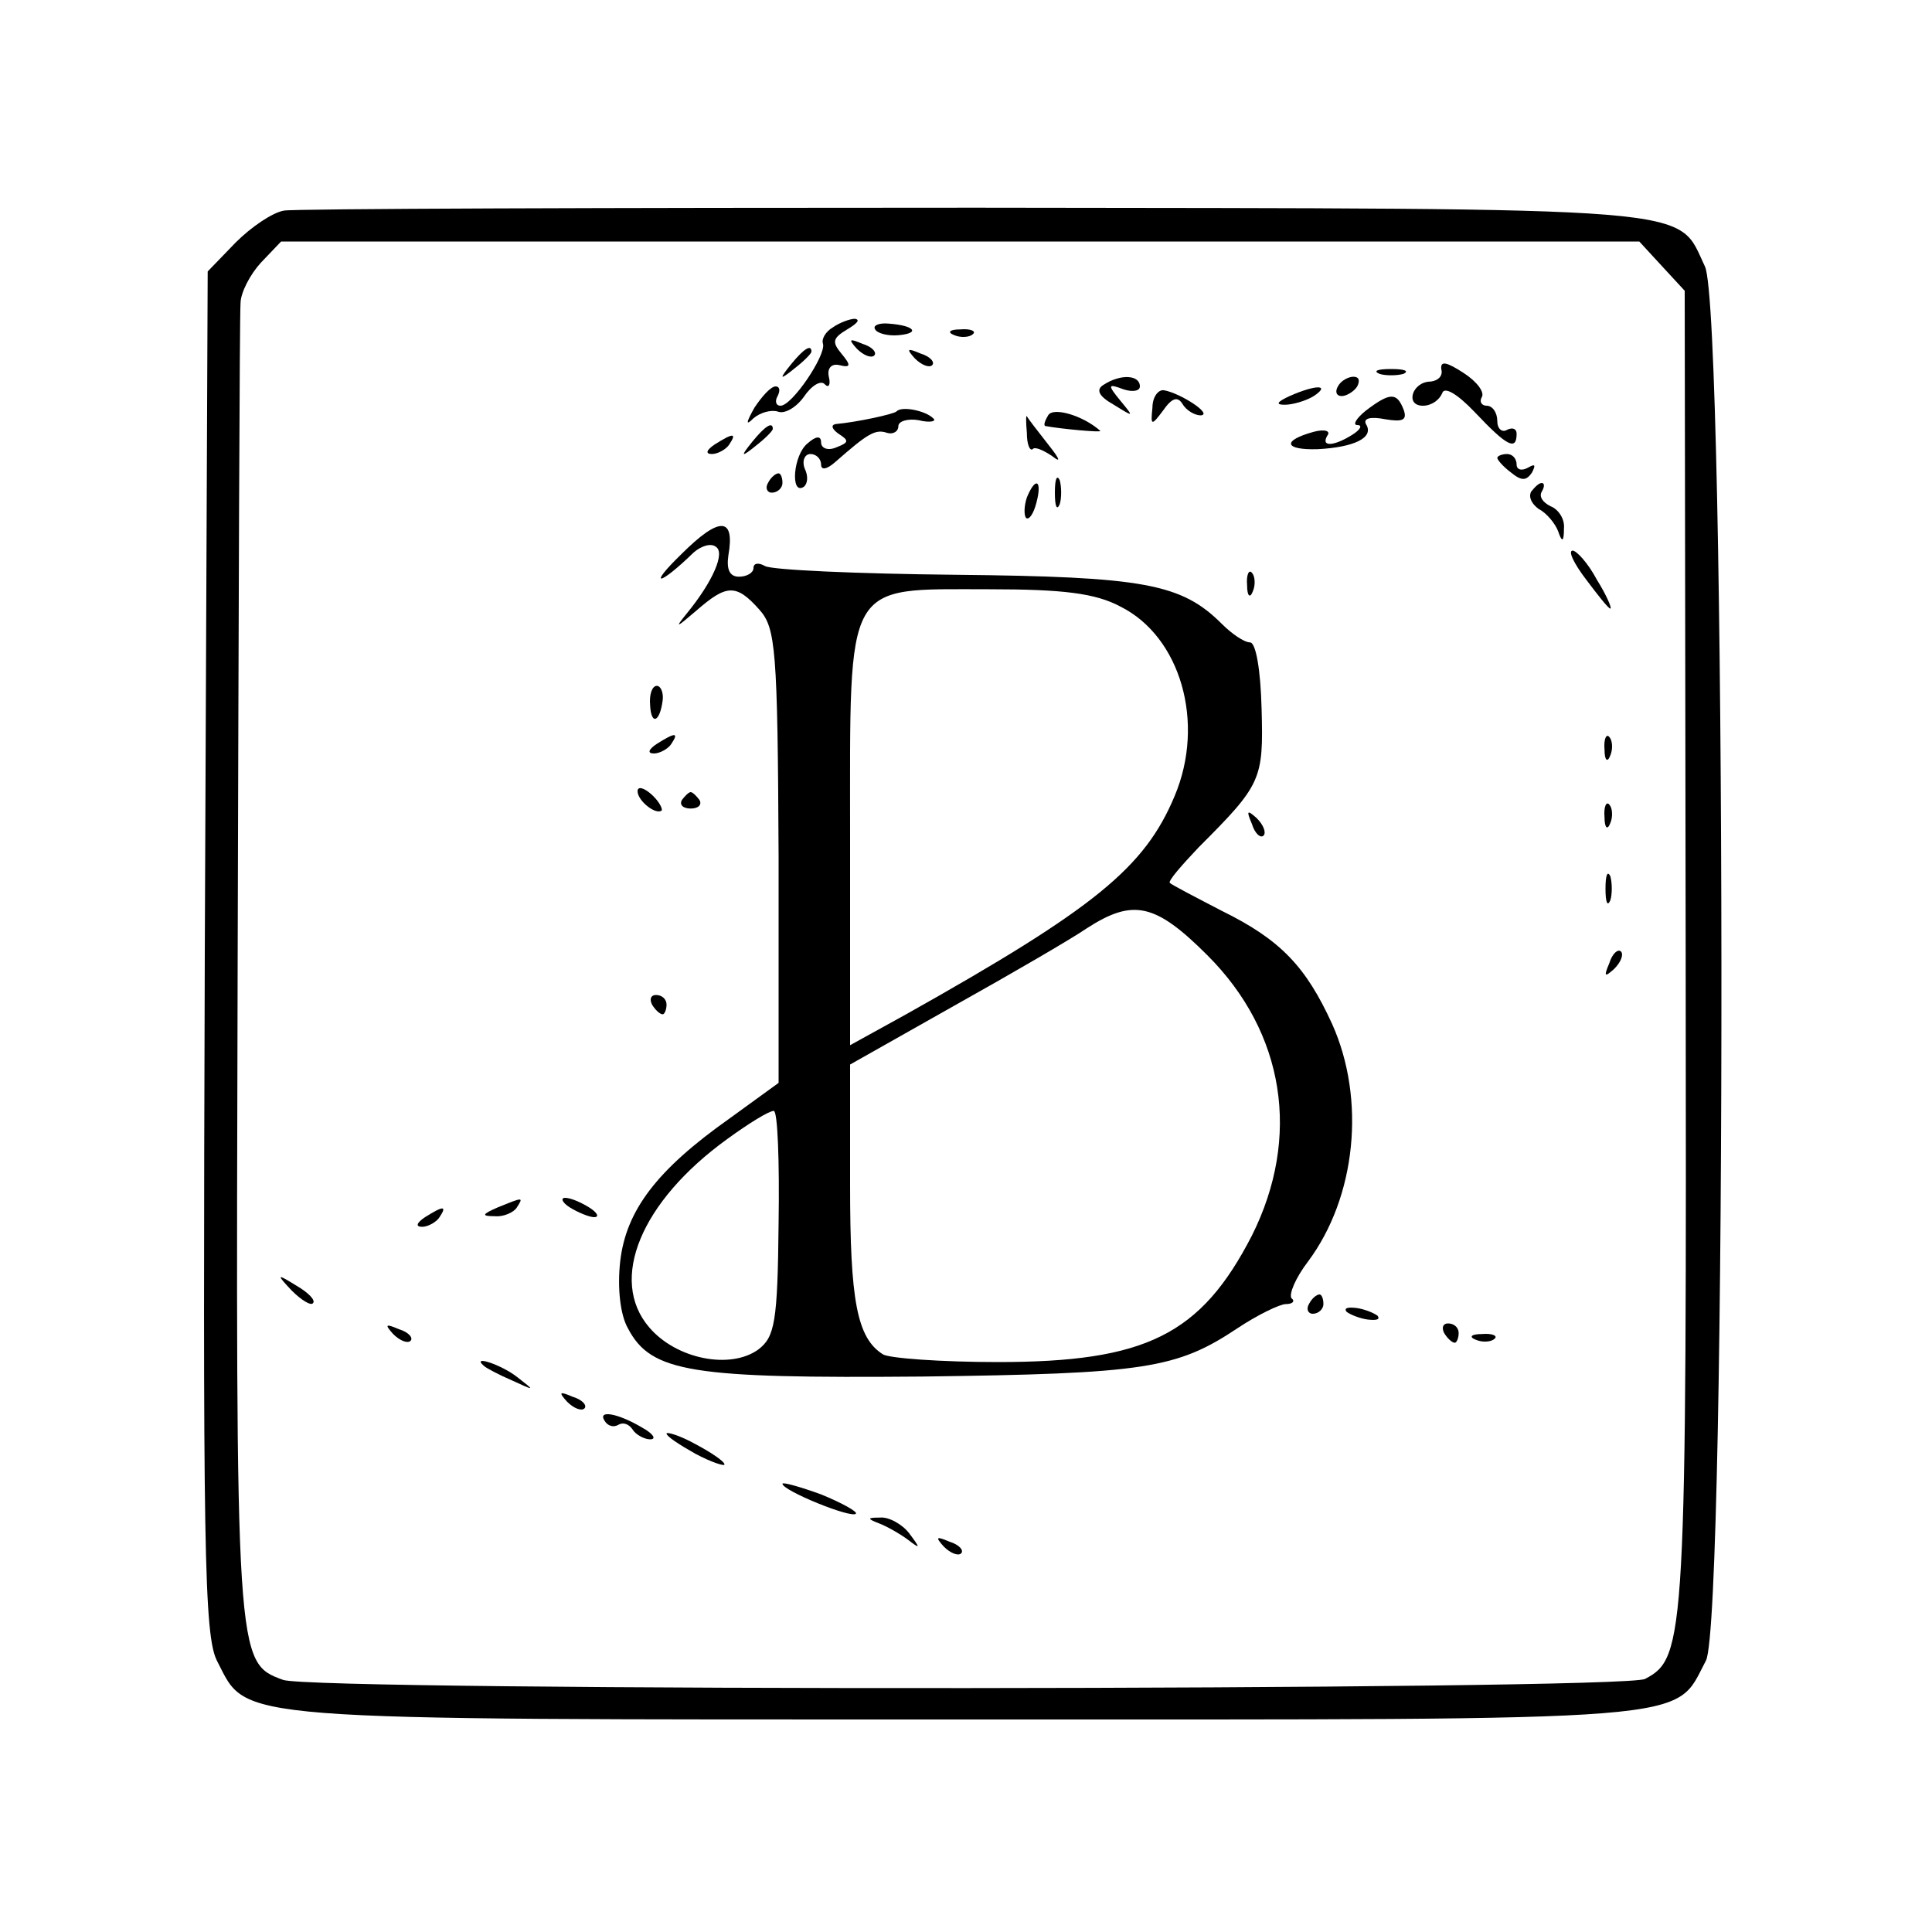
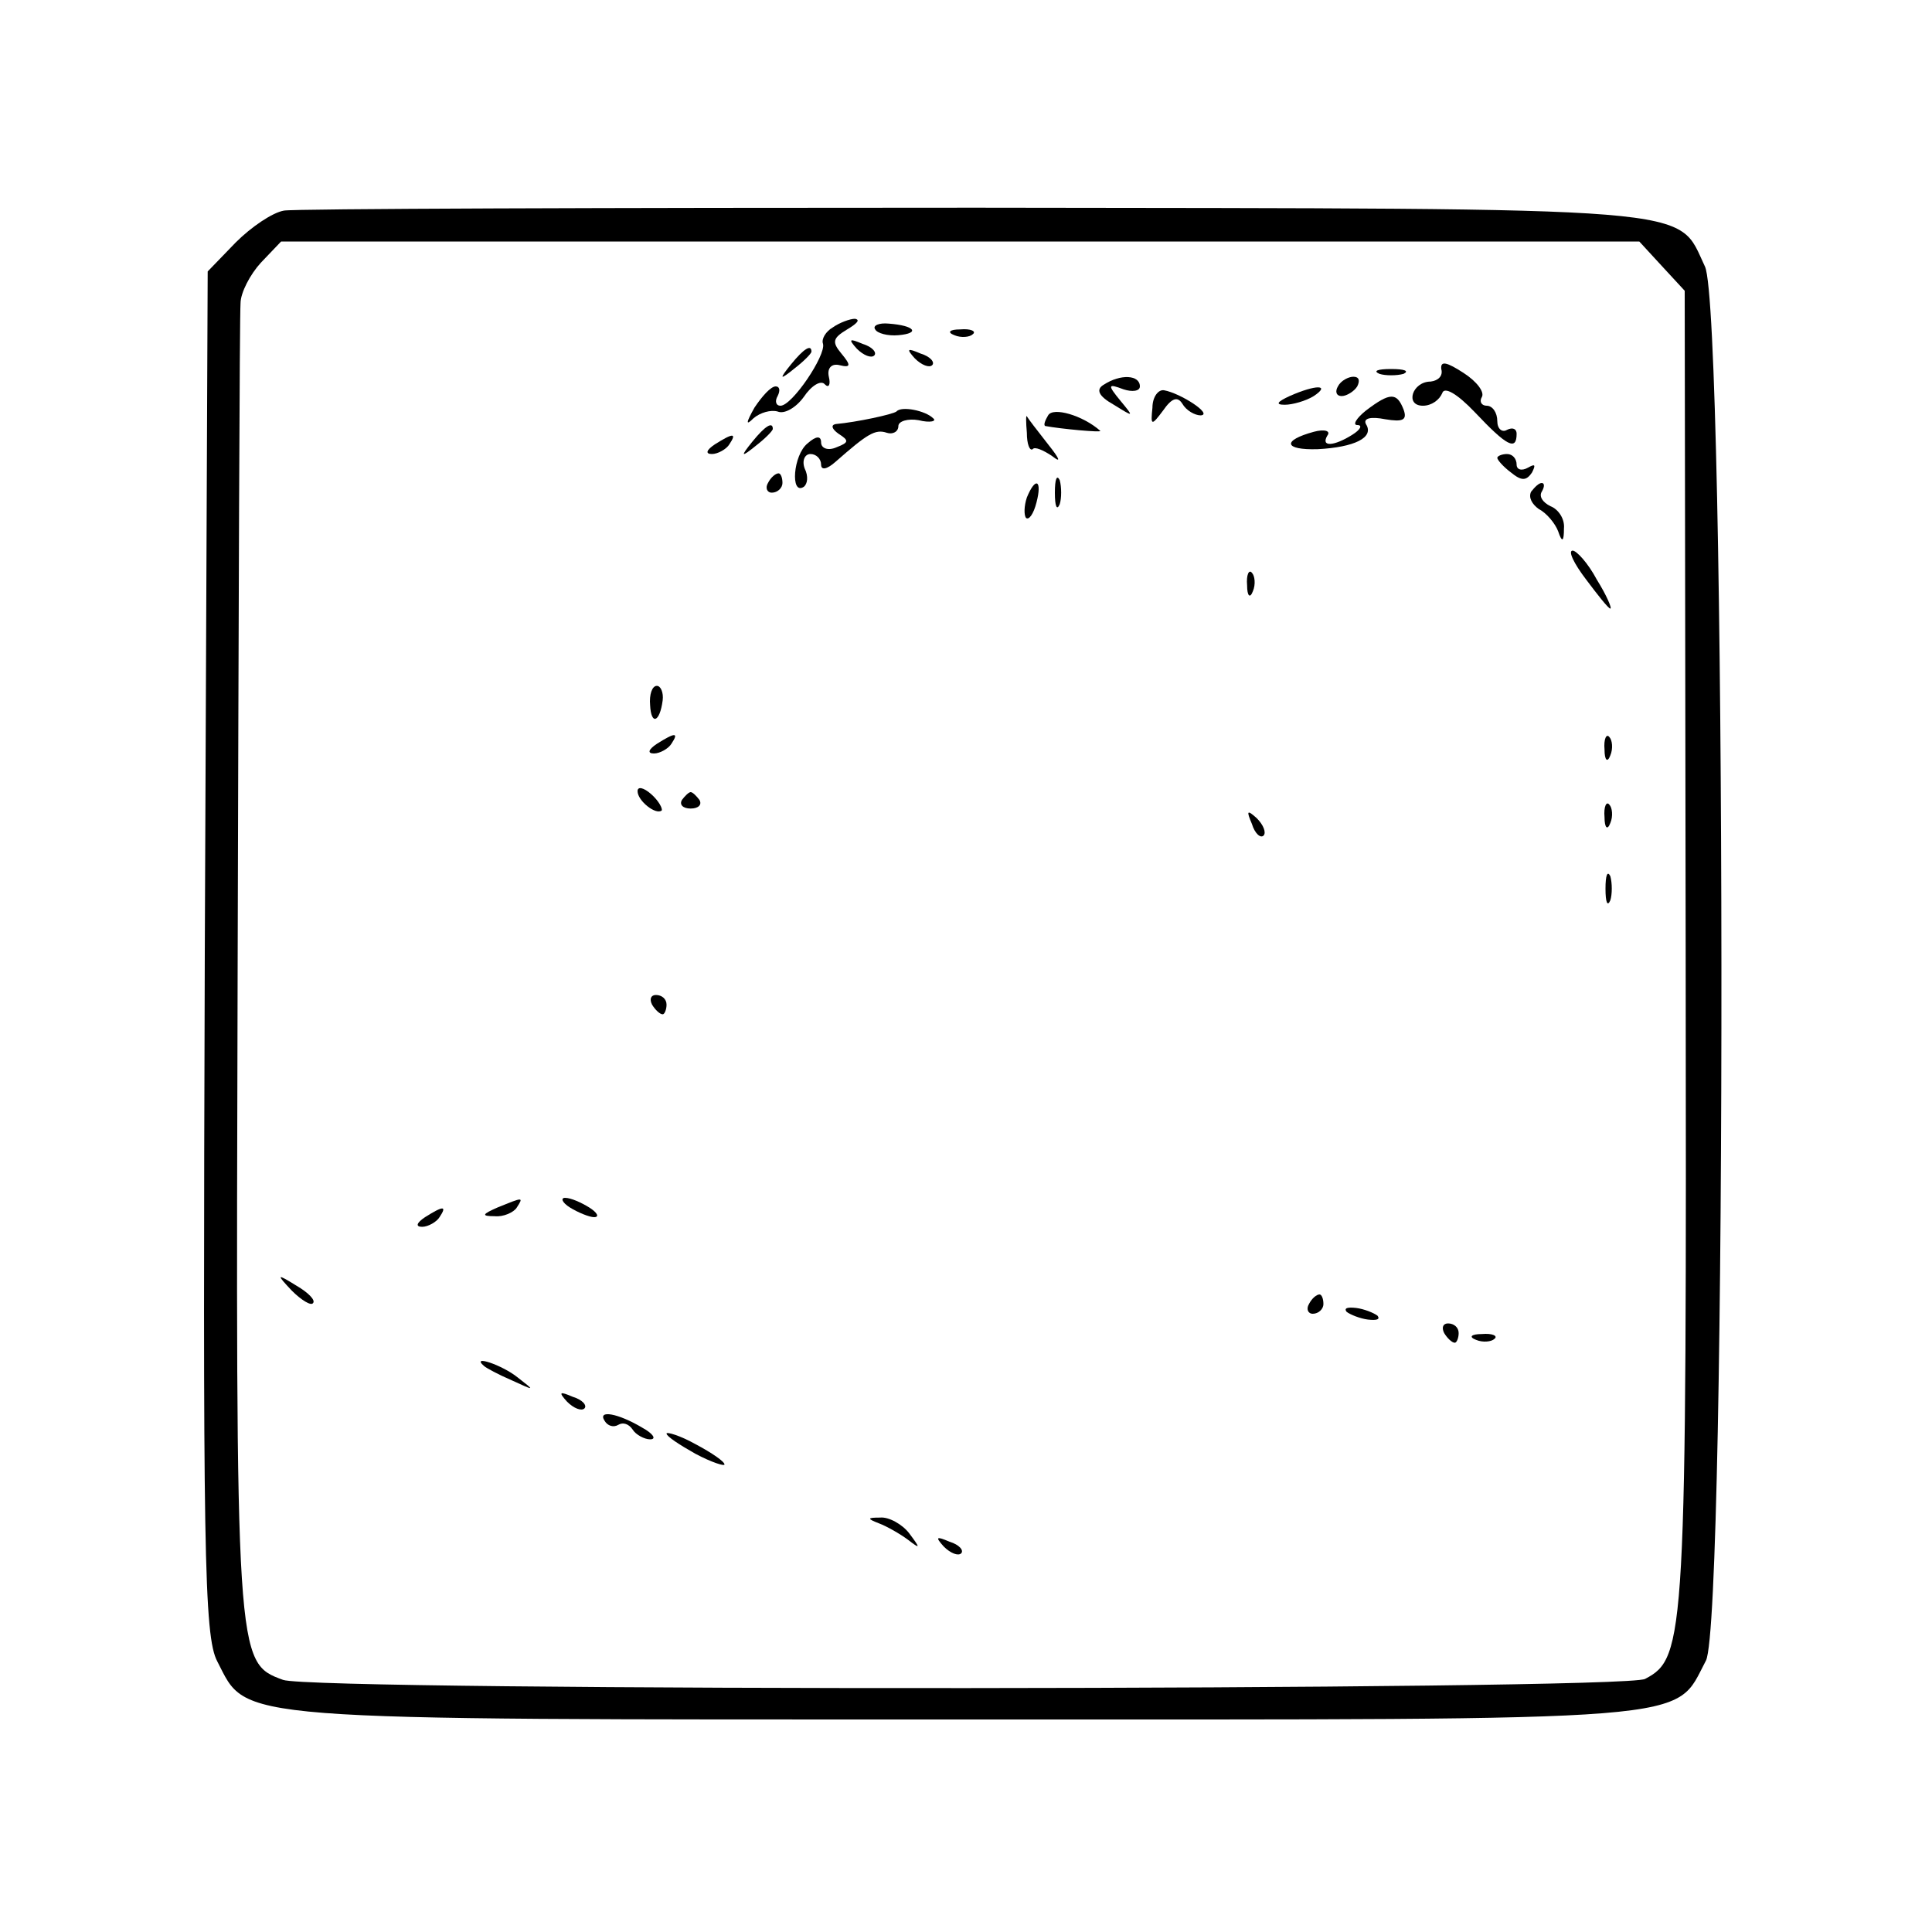
<svg xmlns="http://www.w3.org/2000/svg" version="1.0" width="200pt" height="200pt" viewBox="0 0 200 200" preserveAspectRatio="xMidYMid meet">
  <g transform="translate(0,200) scale(0.1,-0.1)" fill="#000000" stroke="none">
    <path d="M294 1782 c-12 -2 -34 -17 -50 -33 l-29 -30 -3 -705 c-2 -617 -1 -708 13 -734 32 -62 5 -60 775 -60 771 0 732 -3 766 61 22 43 21 1396 -1 1443 -30 63 8 60 -755 61 -382 0 -705 -1 -716 -3z m1426 -57 l24 -26 1 -682 c1 -714 0 -733 -42 -755 -22 -12 -1378 -13 -1410 -1 -49 18 -49 18 -47 734 1 369 2 679 3 691 0 11 10 30 21 42 l21 22 703 0 703 0 23 -25z" />
    <path d="M862 1661 c-7 -4 -12 -12 -10 -17 3 -12 -32 -64 -44 -64 -5 0 -6 5 -3 10 3 6 2 10 -2 10 -5 0 -14 -10 -22 -22 -9 -16 -9 -19 -1 -11 7 6 18 9 25 7 7 -3 19 4 27 15 8 12 18 18 22 13 4 -4 6 0 4 8 -2 9 3 14 11 12 12 -3 12 0 2 12 -10 12 -9 16 6 25 10 6 14 10 8 11 -5 0 -16 -4 -23 -9z" />
    <path d="M906 1659 c2 -4 13 -7 24 -6 23 2 17 10 -10 12 -10 1 -17 -2 -14 -6z" />
    <path d="M988 1653 c7 -3 16 -2 19 1 4 3 -2 6 -13 5 -11 0 -14 -3 -6 -6z" />
    <path d="M887 1639 c7 -7 15 -10 18 -7 3 3 -2 9 -12 12 -14 6 -15 5 -6 -5z" />
    <path d="M819 1623 c-13 -16 -12 -17 4 -4 9 7 17 15 17 17 0 8 -8 3 -21 -13z" />
    <path d="M947 1629 c7 -7 15 -10 18 -7 3 3 -2 9 -12 12 -14 6 -15 5 -6 -5z" />
    <path d="M1492 1618 c2 -7 -3 -12 -11 -13 -19 0 -27 -25 -8 -25 9 0 17 6 20 13 2 7 15 0 34 -20 33 -35 43 -40 43 -22 0 5 -4 7 -10 4 -5 -3 -10 1 -10 9 0 9 -5 16 -11 16 -5 0 -8 4 -5 9 3 5 -5 16 -19 25 -17 11 -24 13 -23 4z" />
    <path d="M1428 1613 c6 -2 18 -2 25 0 6 3 1 5 -13 5 -14 0 -19 -2 -12 -5z" />
    <path d="M1143 1602 c-9 -5 -6 -12 10 -21 21 -13 21 -13 7 4 -14 17 -13 18 3 12 9 -3 17 -2 17 3 0 12 -20 13 -37 2z" />
    <path d="M1385 1600 c-3 -5 -2 -10 4 -10 5 0 13 5 16 10 3 6 2 10 -4 10 -5 0 -13 -4 -16 -10z" />
    <path d="M1193 1578 c-2 -19 -1 -19 11 -3 9 13 15 15 20 7 4 -7 13 -12 19 -12 13 1 -21 23 -38 26 -6 1 -12 -7 -12 -18z" />
    <path d="M1335 1590 c-13 -6 -15 -9 -5 -9 8 0 22 4 30 9 18 12 2 12 -25 0z" />
    <path d="M1414 1575 c-10 -8 -14 -15 -9 -15 6 0 3 -5 -5 -10 -19 -12 -33 -13 -26 -1 4 5 -3 7 -14 4 -33 -9 -31 -19 4 -18 38 2 59 12 50 26 -3 6 5 8 20 5 18 -3 23 -1 19 10 -7 18 -14 18 -39 -1z" />
    <path d="M928 1574 c-4 -3 -41 -11 -63 -13 -5 -1 -4 -5 3 -10 11 -7 11 -9 -2 -14 -9 -4 -16 -1 -16 5 0 7 -5 7 -14 -1 -15 -12 -18 -54 -4 -45 4 3 5 11 1 19 -3 8 0 15 6 15 6 0 11 -5 11 -11 0 -6 6 -5 15 3 33 29 41 34 53 30 6 -2 12 1 12 7 0 5 10 8 21 6 12 -3 19 -1 15 2 -8 8 -33 13 -38 7z" />
    <path d="M1085 1570 c-3 -5 -5 -10 -3 -11 16 -3 59 -7 57 -5 -18 16 -49 25 -54 16z" />
    <path d="M1063 1552 c0 -12 3 -19 6 -17 2 3 11 -1 20 -7 10 -8 8 -3 -4 12 -11 14 -21 27 -22 29 -1 2 -1 -6 0 -17z" />
    <path d="M779 1543 c-13 -16 -12 -17 4 -4 9 7 17 15 17 17 0 8 -8 3 -21 -13z" />
    <path d="M740 1540 c-9 -6 -10 -10 -3 -10 6 0 15 5 18 10 8 12 4 12 -15 0z" />
    <path d="M1550 1526 c0 -2 6 -9 14 -15 11 -9 16 -9 22 0 4 8 3 9 -4 5 -7 -4 -12 -2 -12 3 0 6 -4 11 -10 11 -5 0 -10 -2 -10 -4z" />
    <path d="M795 1500 c-3 -5 -1 -10 4 -10 6 0 11 5 11 10 0 6 -2 10 -4 10 -3 0 -8 -4 -11 -10z" />
    <path d="M1092 1490 c0 -14 2 -19 5 -12 2 6 2 18 0 25 -3 6 -5 1 -5 -13z" />
    <path d="M1063 1485 c-3 -9 -3 -18 -1 -21 3 -3 8 4 11 16 6 23 -1 27 -10 5z" />
    <path d="M1585 1491 c-3 -6 1 -13 8 -18 8 -4 17 -15 20 -23 4 -12 6 -11 6 3 1 10 -6 20 -14 23 -8 4 -12 10 -9 15 3 5 3 9 0 9 -3 0 -7 -4 -11 -9z" />
-     <path d="M705 1426 c-35 -34 -23 -33 13 2 8 7 18 10 23 6 10 -6 -3 -36 -30 -69 -13 -16 -11 -15 10 3 31 27 41 28 65 1 17 -19 19 -40 20 -256 l0 -234 -51 -37 c-75 -53 -107 -95 -113 -148 -3 -27 0 -55 8 -69 24 -46 66 -52 305 -50 230 3 263 8 326 50 21 14 44 25 50 25 7 0 10 3 6 6 -3 4 4 21 17 38 50 67 60 168 25 246 -27 59 -53 87 -114 117 -27 14 -52 27 -54 29 -2 2 12 18 30 37 65 65 67 70 65 143 -1 41 -6 69 -12 69 -6 0 -19 9 -29 19 -42 42 -81 49 -276 51 -102 1 -190 5 -197 9 -7 4 -12 3 -12 -2 0 -5 -7 -9 -15 -9 -10 0 -13 8 -11 22 7 40 -9 41 -49 1z m455 -54 c62 -31 88 -120 56 -196 -31 -74 -82 -116 -278 -226 l-58 -32 0 216 c0 268 -7 256 144 256 76 0 110 -4 136 -18z m90 -361 c80 -80 97 -188 46 -290 -53 -103 -110 -131 -263 -131 -59 0 -113 4 -119 8 -27 17 -34 56 -34 175 l0 125 108 61 c59 33 121 69 137 80 48 31 71 26 125 -28z m-444 -277 c-1 -103 -4 -118 -21 -131 -29 -21 -85 -10 -113 23 -42 49 -9 130 81 195 22 16 43 29 48 29 4 0 6 -52 5 -116z" />
    <path d="M1642 1400 c12 -16 23 -30 25 -30 2 0 -4 14 -14 30 -9 17 -21 30 -25 30 -5 0 1 -13 14 -30z" />
    <path d="M1291 1394 c0 -11 3 -14 6 -6 3 7 2 16 -1 19 -3 4 -6 -2 -5 -13z" />
    <path d="M673 1270 c1 -21 10 -18 13 5 1 8 -2 15 -6 15 -5 0 -8 -9 -7 -20z" />
    <path d="M680 1230 c-9 -6 -10 -10 -3 -10 6 0 15 5 18 10 8 12 4 12 -15 0z" />
    <path d="M1661 1224 c0 -11 3 -14 6 -6 3 7 2 16 -1 19 -3 4 -6 -2 -5 -13z" />
    <path d="M660 1181 c0 -10 19 -25 25 -20 1 2 -3 10 -11 17 -8 7 -14 8 -14 3z" />
    <path d="M706 1172 c-3 -5 1 -9 9 -9 8 0 12 4 9 9 -3 4 -7 8 -9 8 -2 0 -6 -4 -9 -8z" />
    <path d="M1661 1154 c0 -11 3 -14 6 -6 3 7 2 16 -1 19 -3 4 -6 -2 -5 -13z" />
    <path d="M1296 1147 c3 -10 9 -15 12 -12 3 3 0 11 -7 18 -10 9 -11 8 -5 -6z" />
-     <path d="M1662 1080 c0 -14 2 -19 5 -12 2 6 2 18 0 25 -3 6 -5 1 -5 -13z" />
-     <path d="M1666 1003 c-6 -14 -5 -15 5 -6 7 7 10 15 7 18 -3 3 -9 -2 -12 -12z" />
+     <path d="M1662 1080 c0 -14 2 -19 5 -12 2 6 2 18 0 25 -3 6 -5 1 -5 -13" />
    <path d="M675 960 c3 -5 8 -10 11 -10 2 0 4 5 4 10 0 6 -5 10 -11 10 -5 0 -7 -4 -4 -10z" />
    <path d="M515 750 c-16 -7 -17 -9 -3 -9 9 -1 20 4 23 9 7 11 7 11 -20 0z" />
    <path d="M590 750 c8 -5 20 -10 25 -10 6 0 3 5 -5 10 -8 5 -19 10 -25 10 -5 0 -3 -5 5 -10z" />
    <path d="M440 740 c-9 -6 -10 -10 -3 -10 6 0 15 5 18 10 8 12 4 12 -15 0z" />
    <path d="M302 664 c10 -10 20 -16 22 -13 3 3 -5 11 -17 18 -21 13 -21 12 -5 -5z" />
    <path d="M1355 650 c-3 -5 -1 -10 4 -10 6 0 11 5 11 10 0 6 -2 10 -4 10 -3 0 -8 -4 -11 -10z" />
    <path d="M1394 642 c4 -3 14 -7 22 -8 9 -1 13 0 10 4 -4 3 -14 7 -22 8 -9 1 -13 0 -10 -4z" />
-     <path d="M407 619 c7 -7 15 -10 18 -7 3 3 -2 9 -12 12 -14 6 -15 5 -6 -5z" />
    <path d="M1495 620 c3 -5 8 -10 11 -10 2 0 4 5 4 10 0 6 -5 10 -11 10 -5 0 -7 -4 -4 -10z" />
    <path d="M1528 613 c7 -3 16 -2 19 1 4 3 -2 6 -13 5 -11 0 -14 -3 -6 -6z" />
    <path d="M501 586 c2 -2 15 -9 29 -15 24 -11 24 -11 6 3 -16 13 -49 24 -35 12z" />
    <path d="M587 549 c7 -7 15 -10 18 -7 3 3 -2 9 -12 12 -14 6 -15 5 -6 -5z" />
    <path d="M626 529 c3 -5 9 -7 14 -4 5 3 11 1 15 -5 3 -5 12 -10 18 -10 7 0 3 6 -8 12 -25 15 -47 19 -39 7z" />
    <path d="M690 516 c0 -3 14 -12 30 -21 17 -9 30 -13 30 -11 0 3 -13 12 -30 21 -16 9 -30 13 -30 11z" />
-     <path d="M810 464 c0 -7 71 -36 76 -31 2 2 -14 11 -36 20 -22 8 -40 13 -40 11z" />
    <path d="M910 423 c8 -3 22 -11 30 -17 13 -10 13 -9 1 7 -7 9 -21 17 -30 16 -13 0 -14 -1 -1 -6z" />
    <path d="M977 399 c7 -7 15 -10 18 -7 3 3 -2 9 -12 12 -14 6 -15 5 -6 -5z" />
  </g>
</svg>